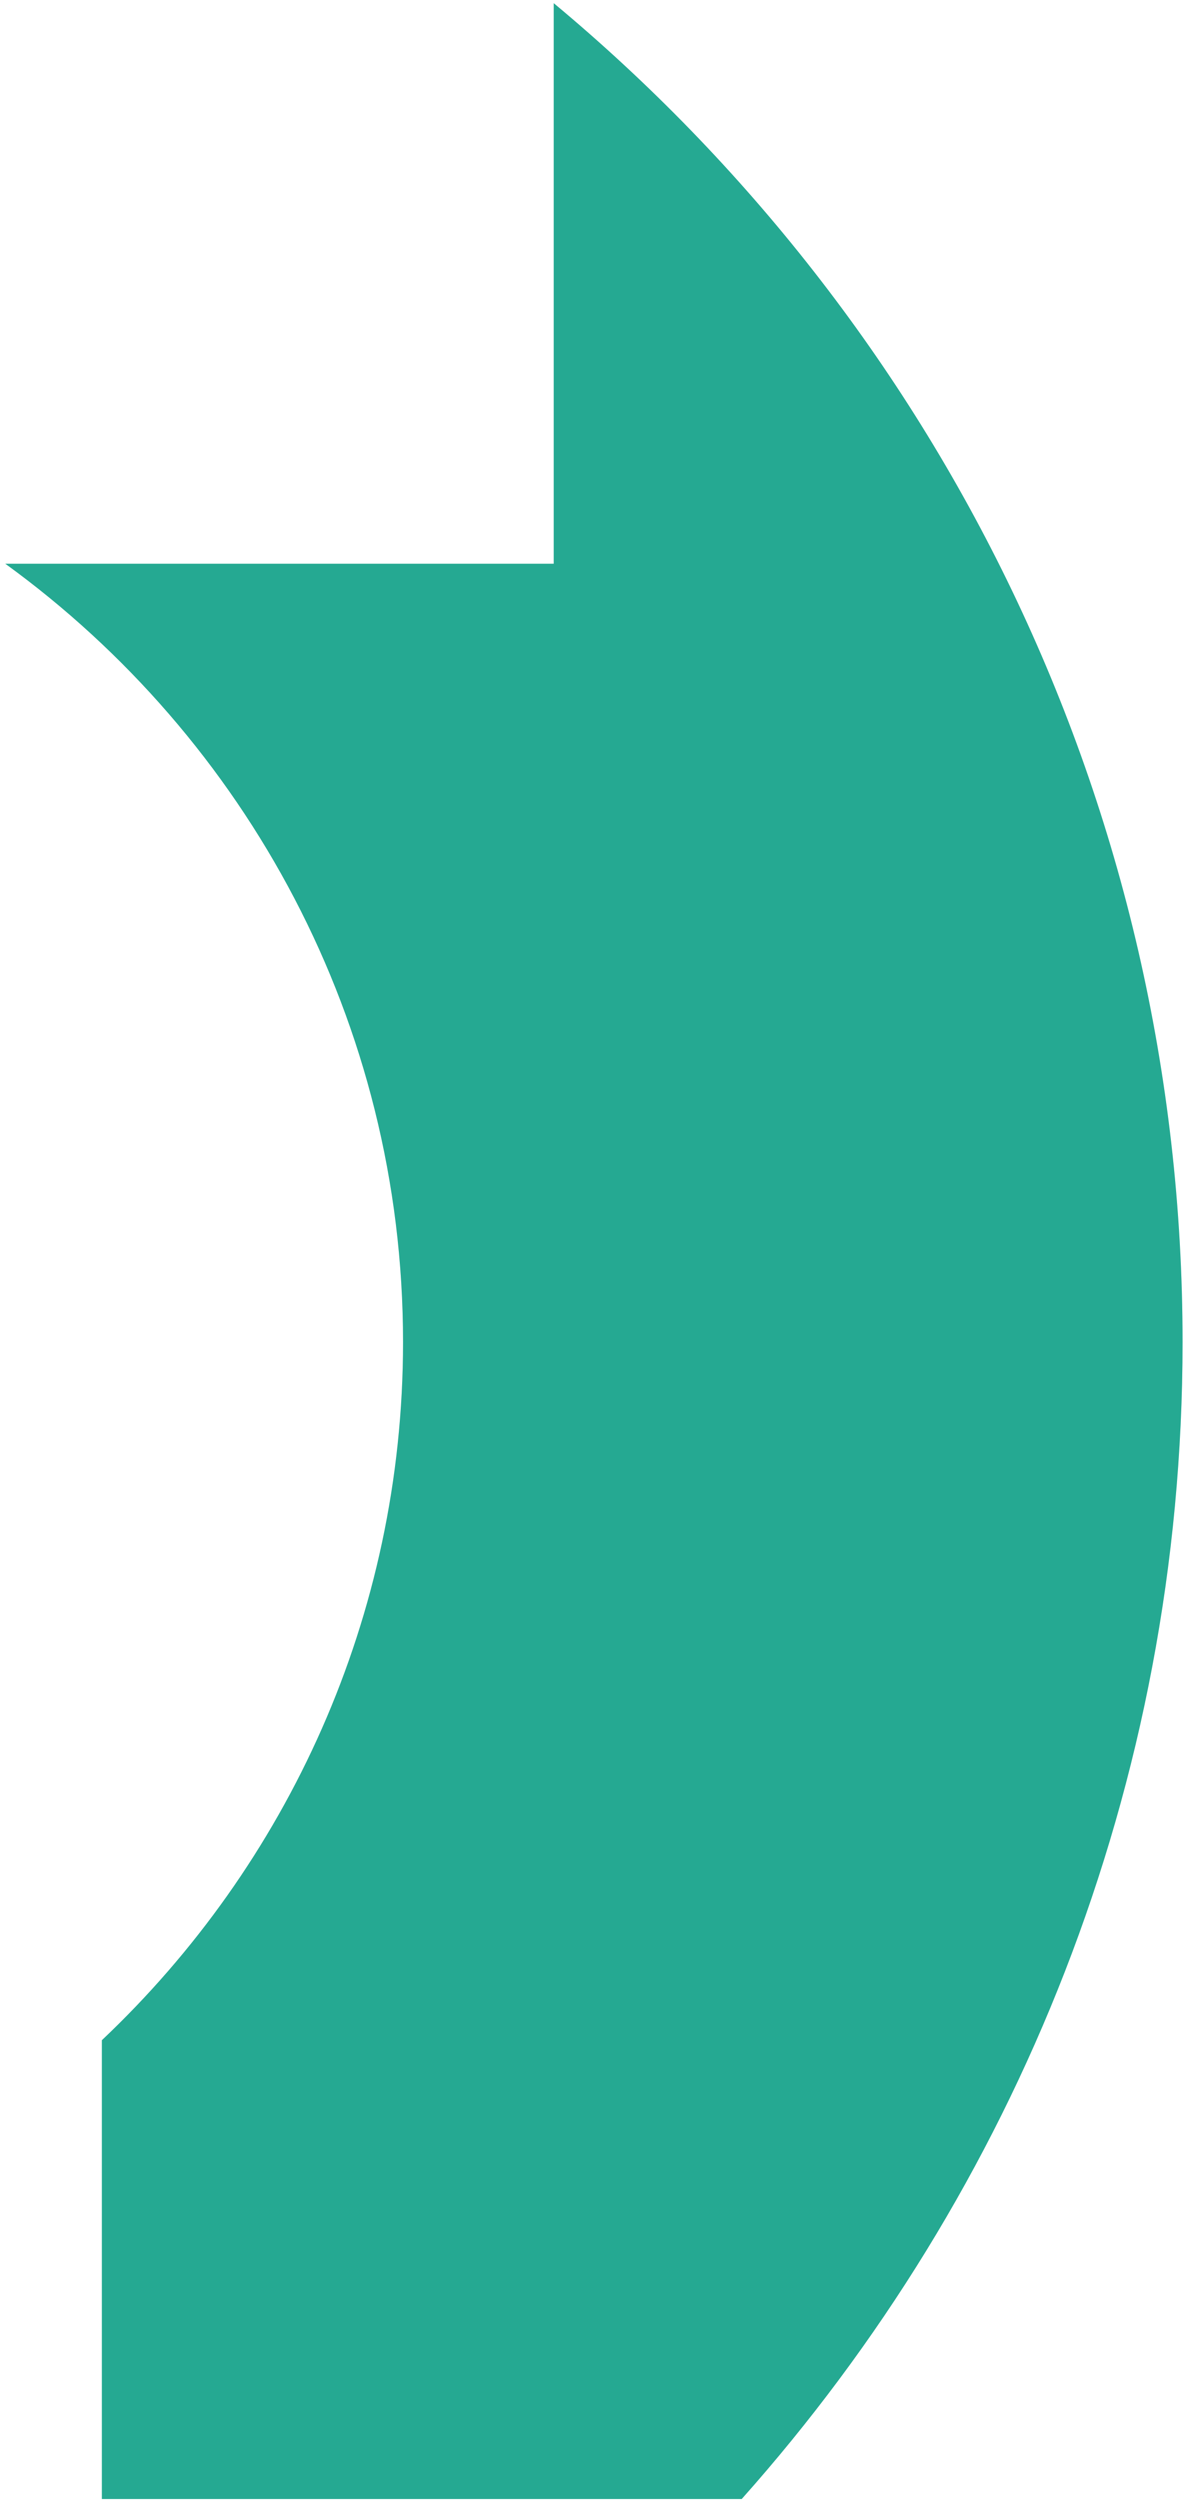
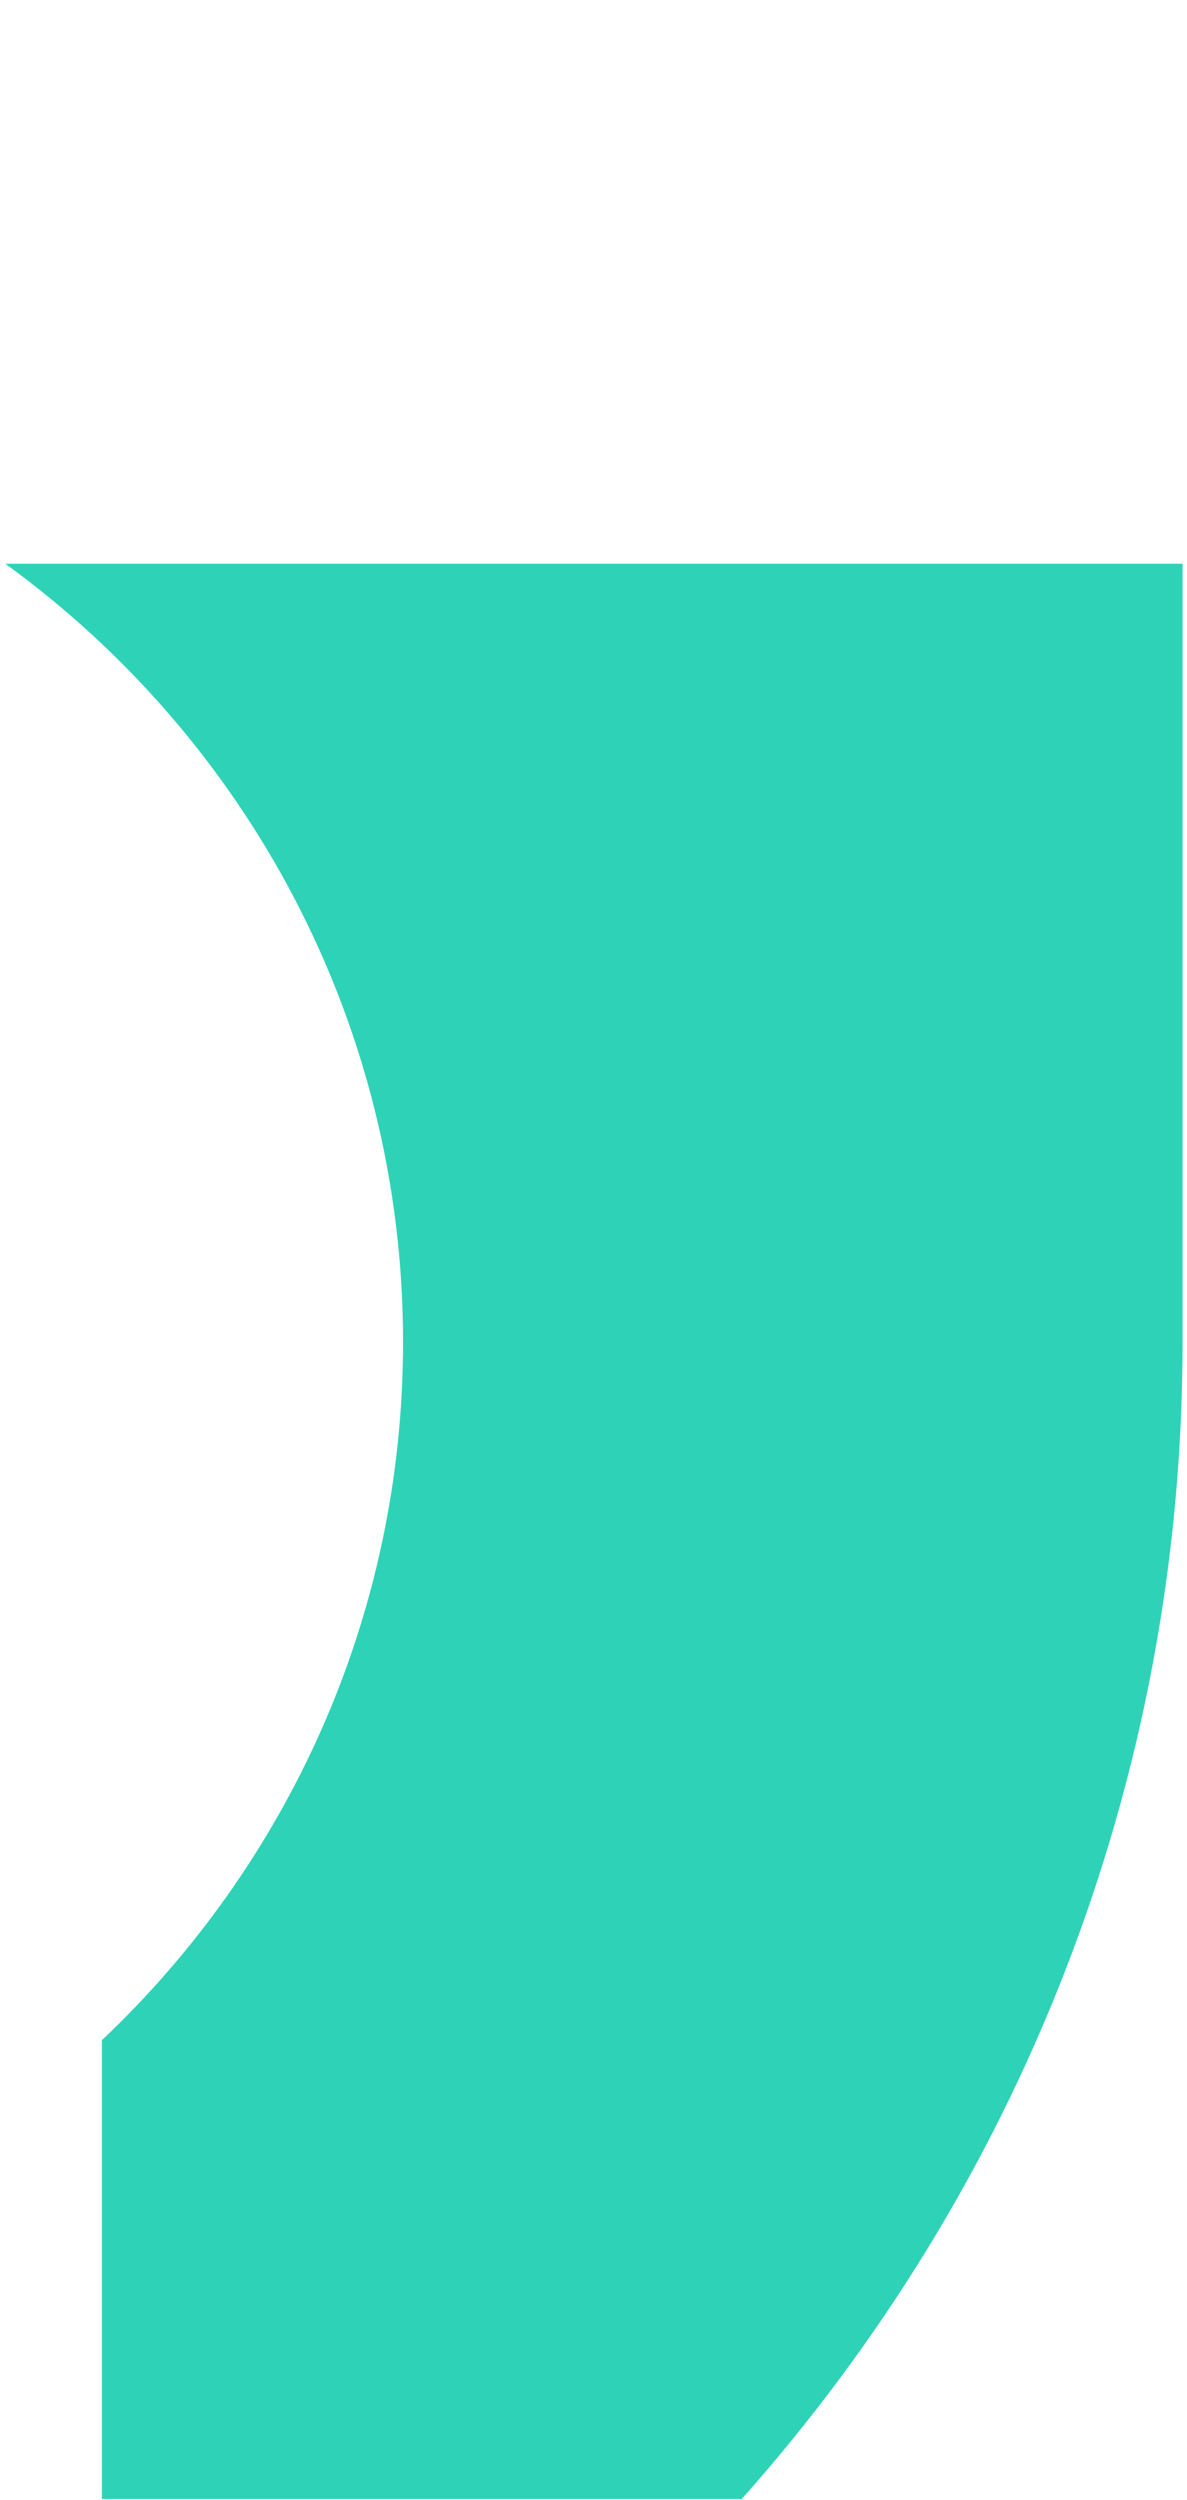
<svg xmlns="http://www.w3.org/2000/svg" width="134" height="282" viewBox="0 0 134 282" fill="none">
-   <path d="M62.51 63.589H0.6C27.78 83.299 45.5 115.309 45.5 151.379C45.5 182.369 32.42 210.359 11.5 230.129V281.879H83.73C114.67 247.159 133.5 201.429 133.5 151.379C133.5 90.729 105.85 36.409 62.51 0.359V63.589Z" fill="#2ED3B7" />
-   <path d="M62.51 63.589H0.6C27.78 83.299 45.5 115.309 45.5 151.379C45.5 182.369 32.42 210.359 11.5 230.129V281.879H83.73C114.67 247.159 133.5 201.429 133.5 151.379C133.5 90.729 105.85 36.409 62.51 0.359V63.589Z" fill="black" fill-opacity="0.2" />
+   <path d="M62.51 63.589H0.6C27.78 83.299 45.5 115.309 45.5 151.379C45.5 182.369 32.42 210.359 11.5 230.129V281.879H83.73C114.67 247.159 133.5 201.429 133.5 151.379V63.589Z" fill="#2ED3B7" />
</svg>